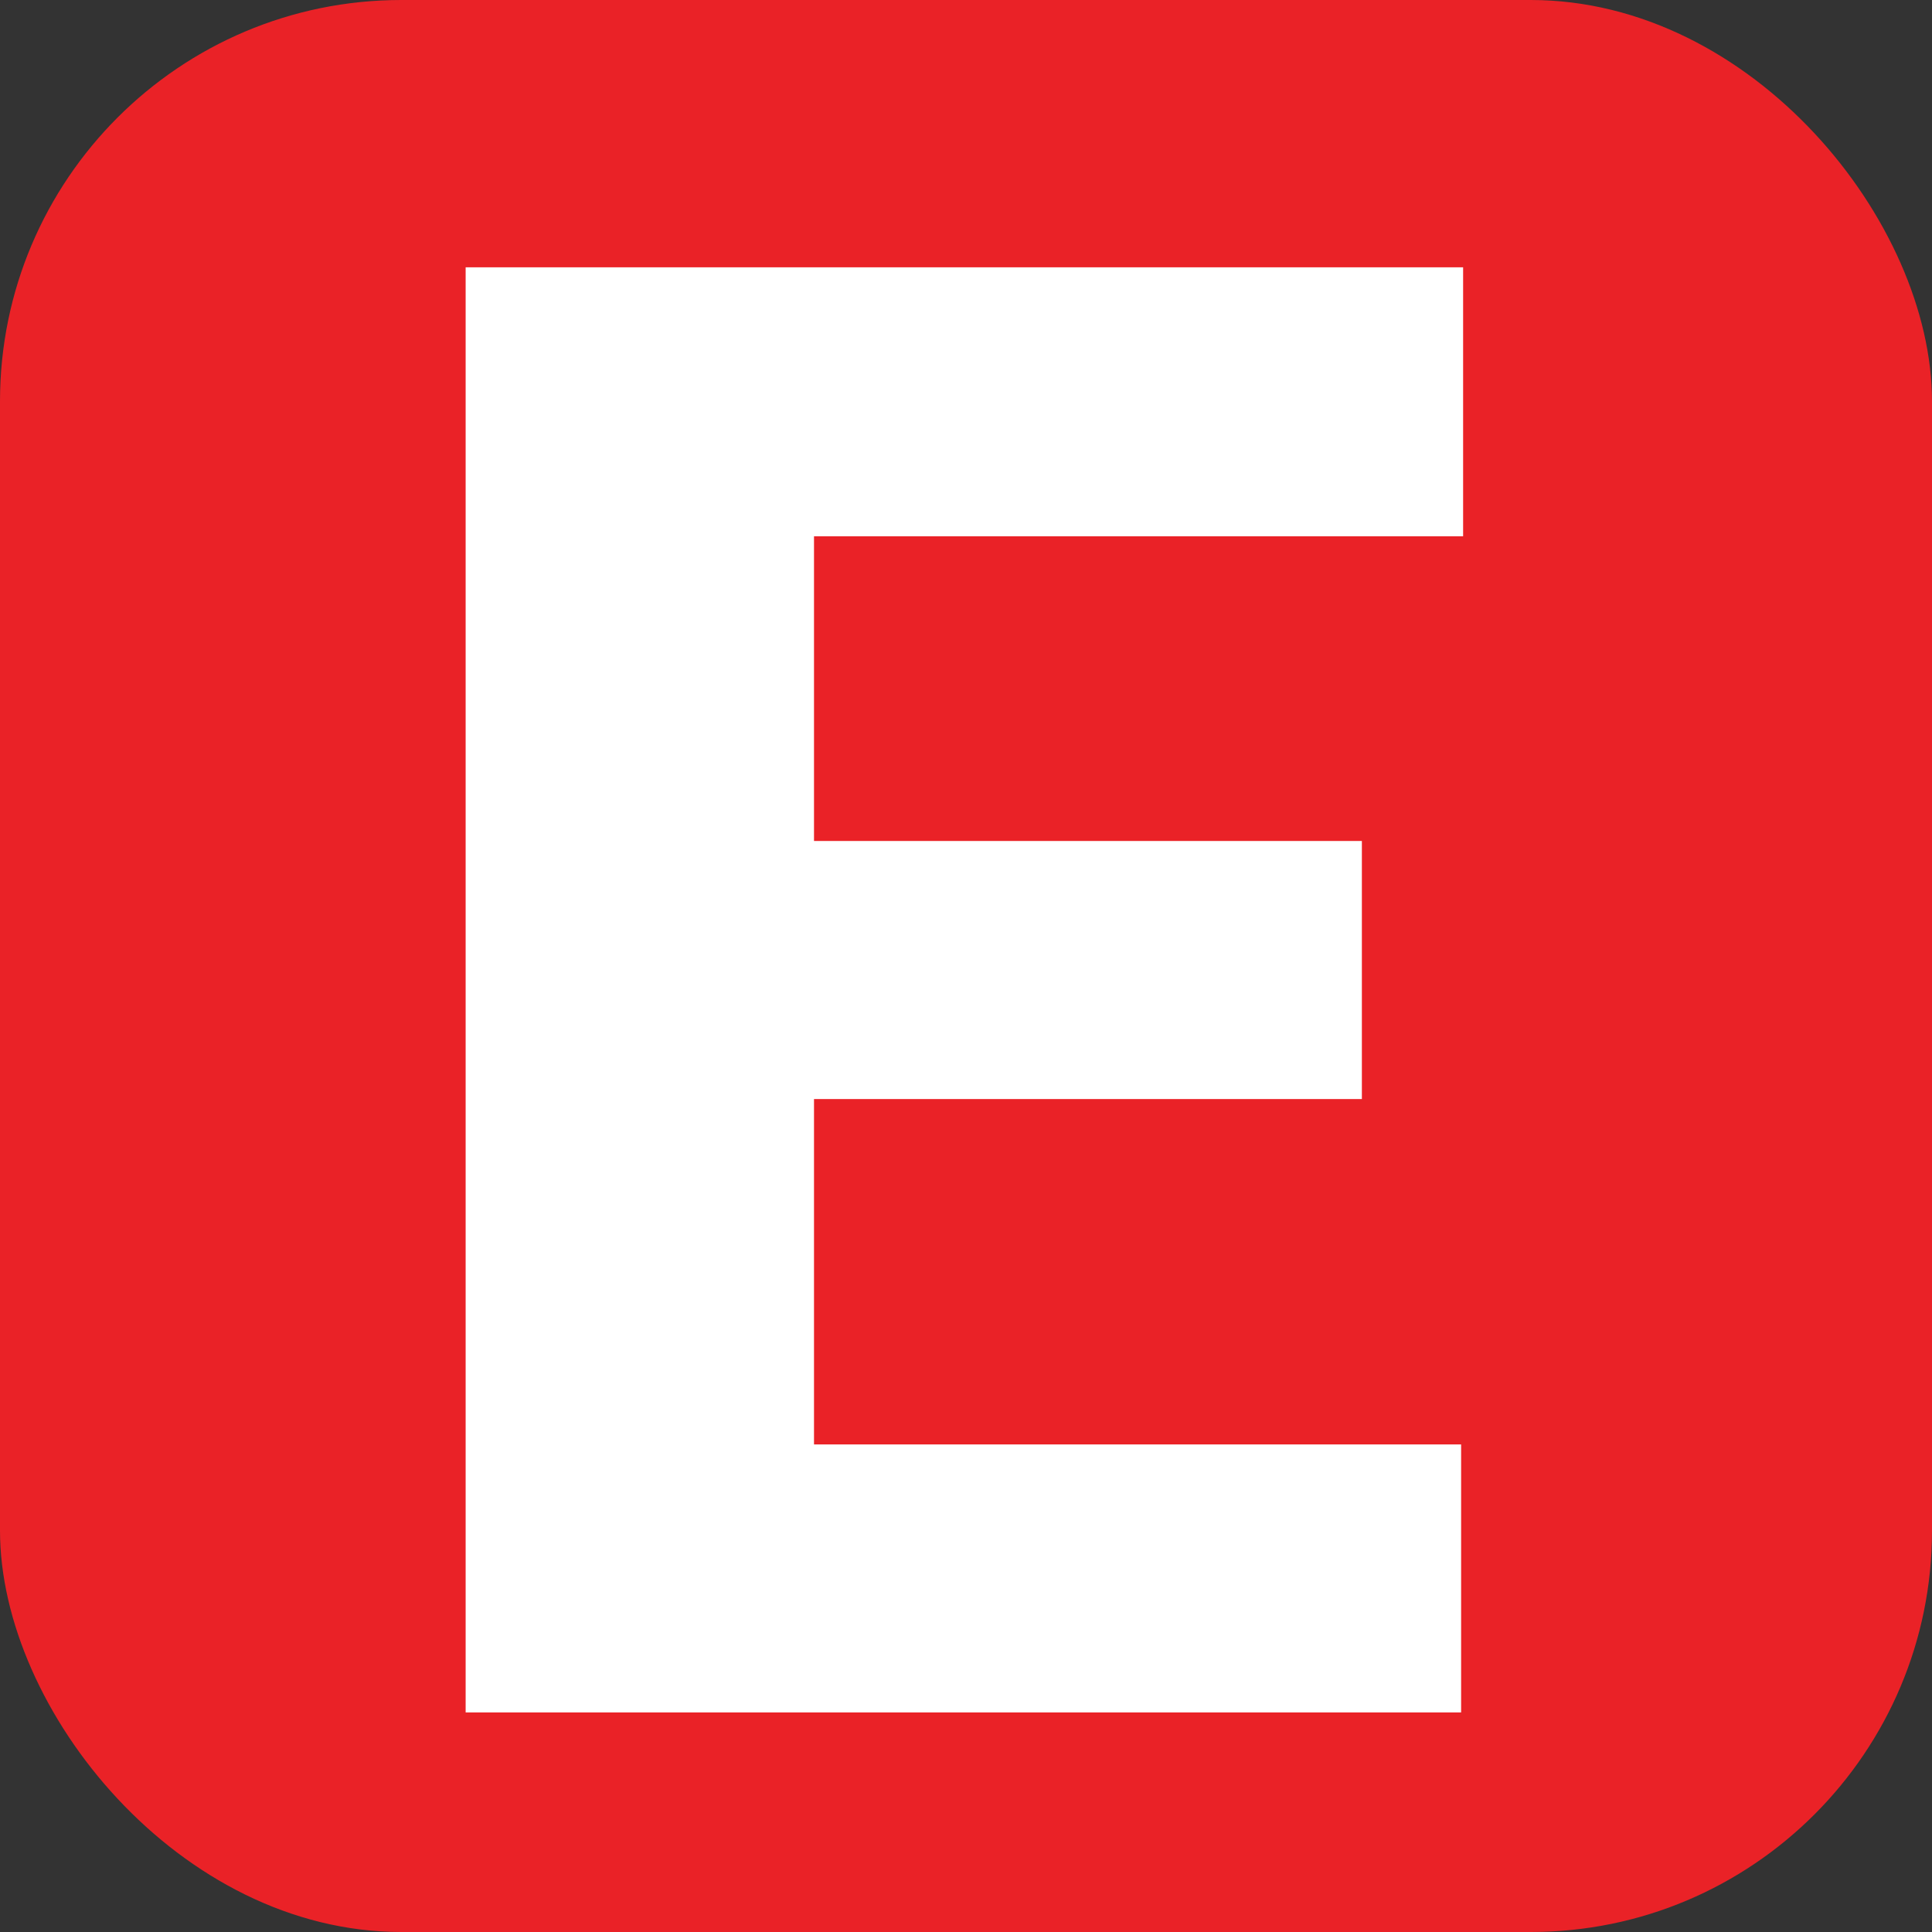
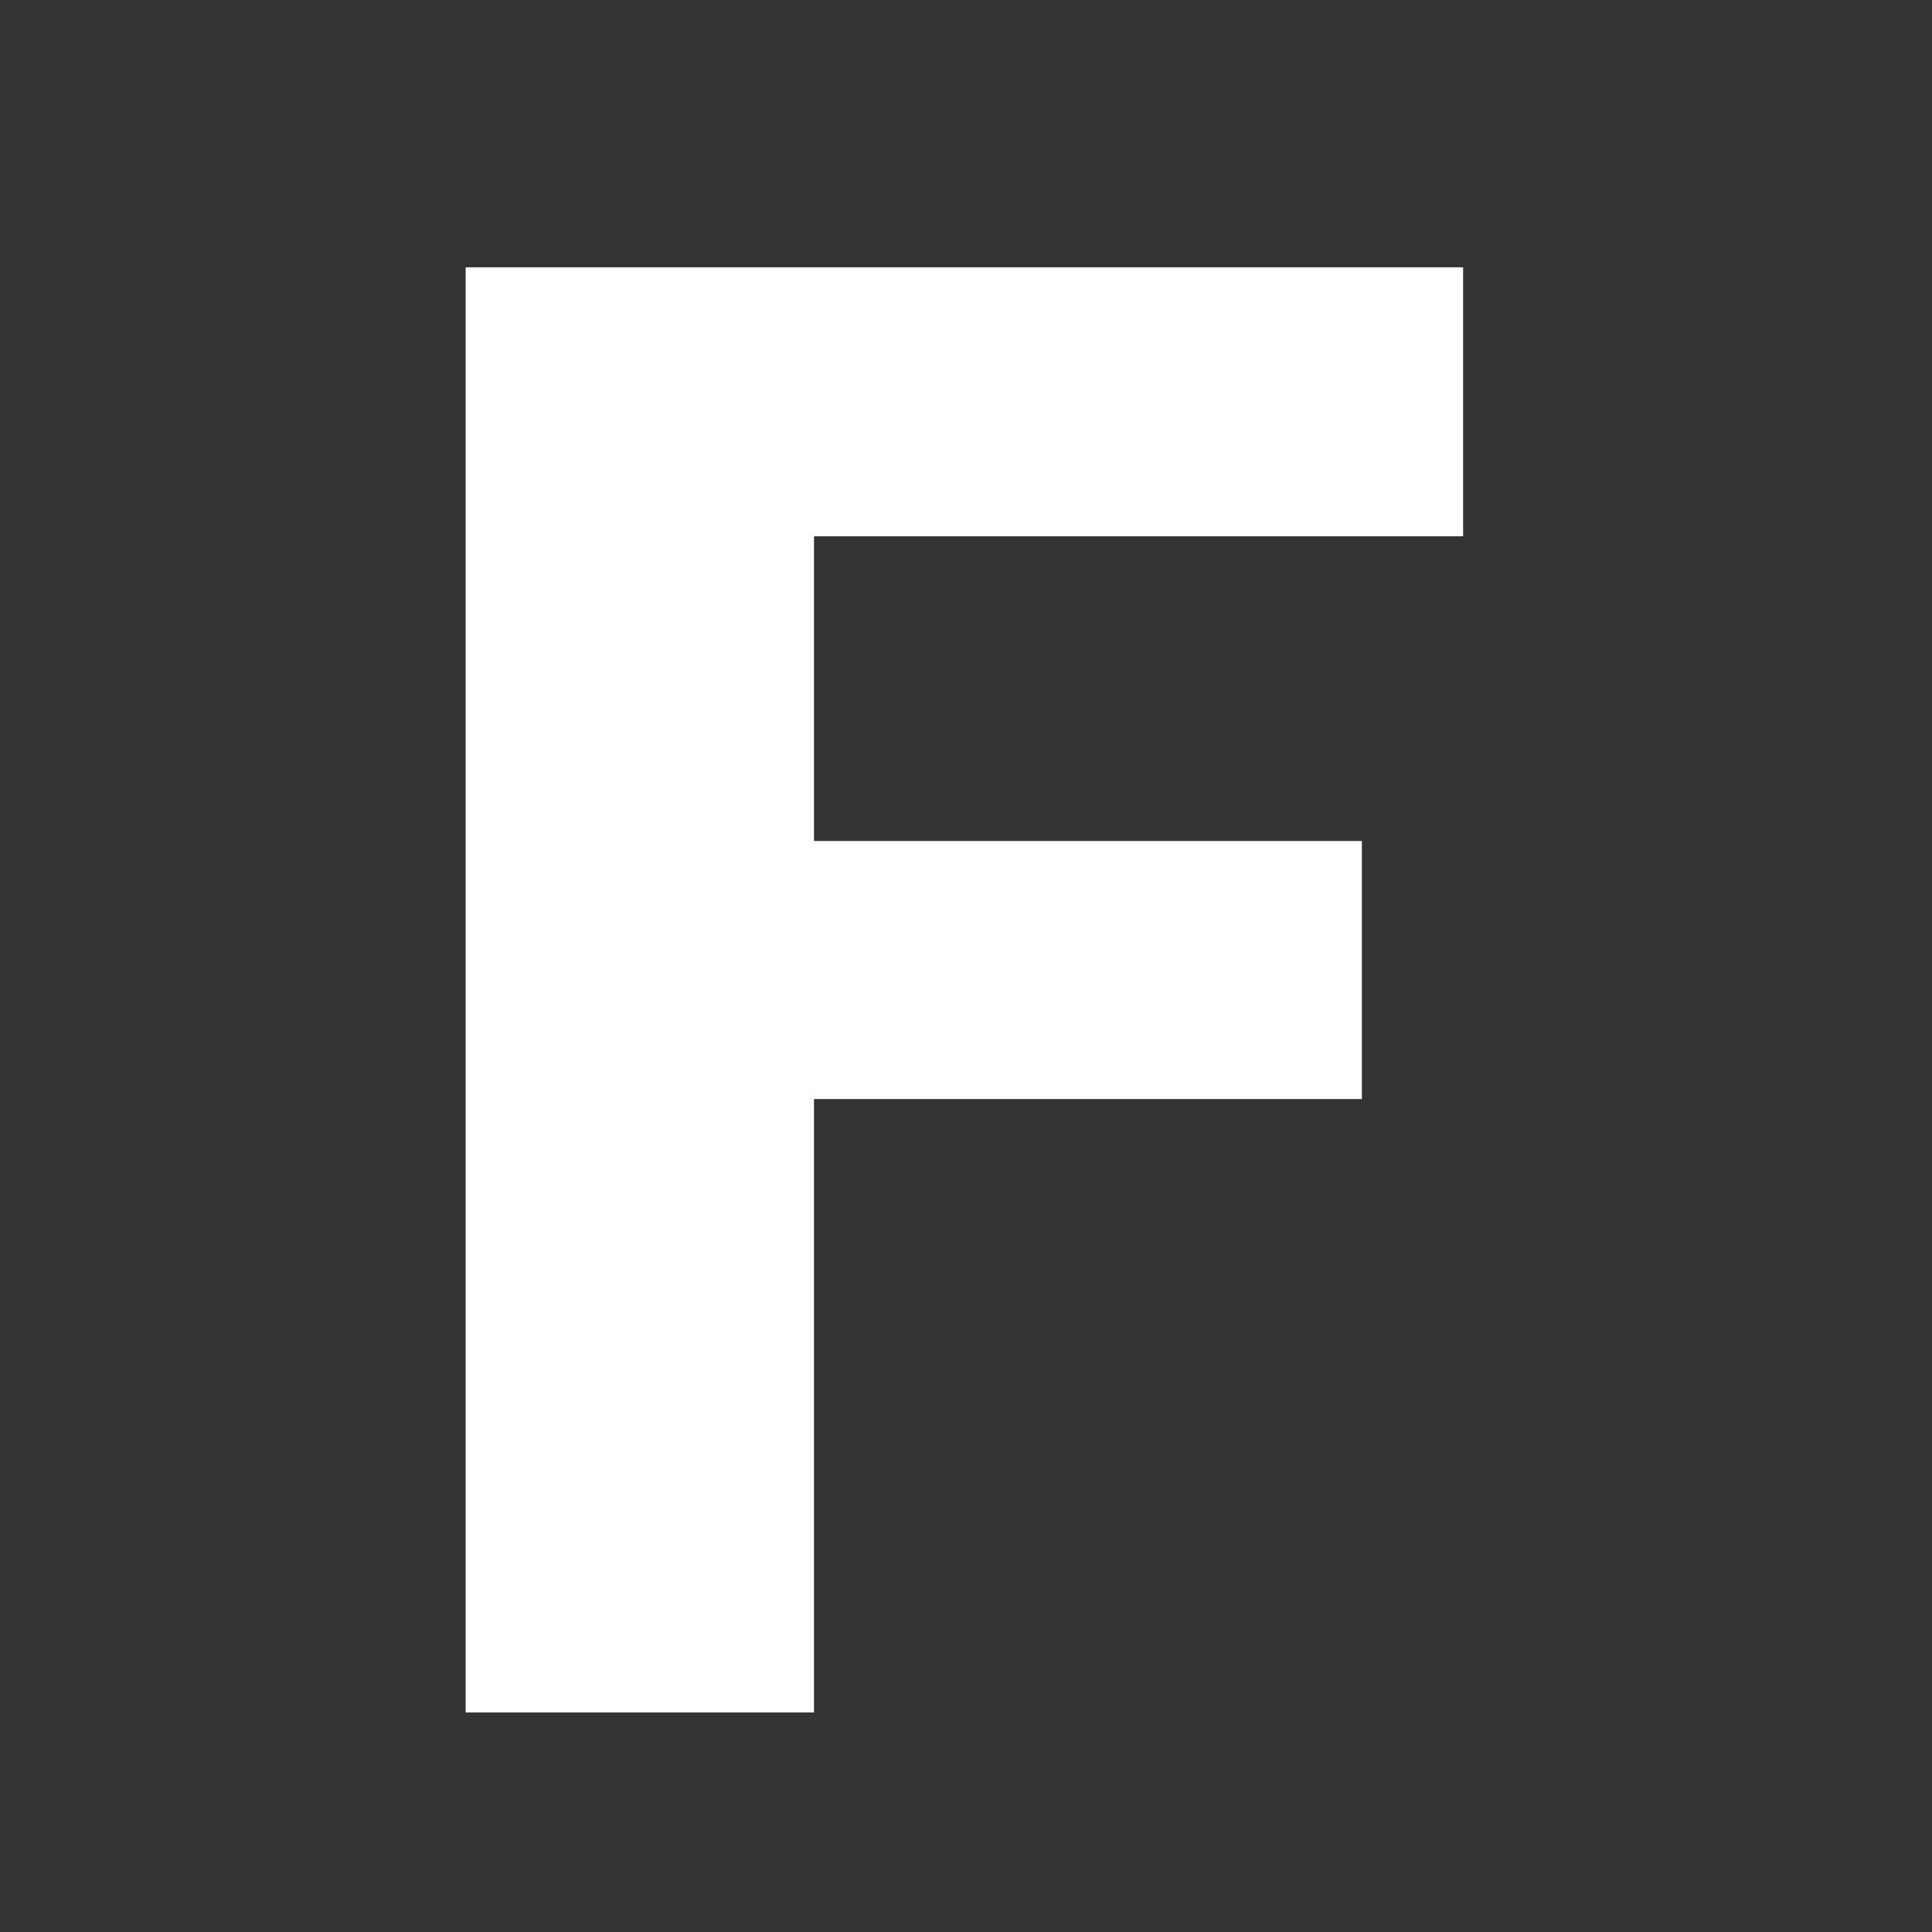
<svg xmlns="http://www.w3.org/2000/svg" id="Layer_1" data-name="Layer 1" viewBox="0 0 512 512">
  <rect x="0" y="0" width="512" height="512" fill="#333333" stroke="none" />
  <defs>
    <style>      .cls-1 {        fill: #ea2227;      }      .cls-1, .cls-2 {        stroke-width: 0px;      }      .cls-2 {        fill: #fff;      }    </style>
  </defs>
-   <rect class="cls-1" width="512" height="512" rx="106.36" ry="106.36" />
-   <path class="cls-2" d="M360.91,291.26h-145.19v91.53h171.49v71.02H123.4V70.84h264.34v71.28h-172.02v80.75h145.19v68.39Z" />
+   <path class="cls-2" d="M360.91,291.26h-145.19v91.53v71.02H123.4V70.84h264.34v71.28h-172.02v80.75h145.19v68.39Z" />
</svg>